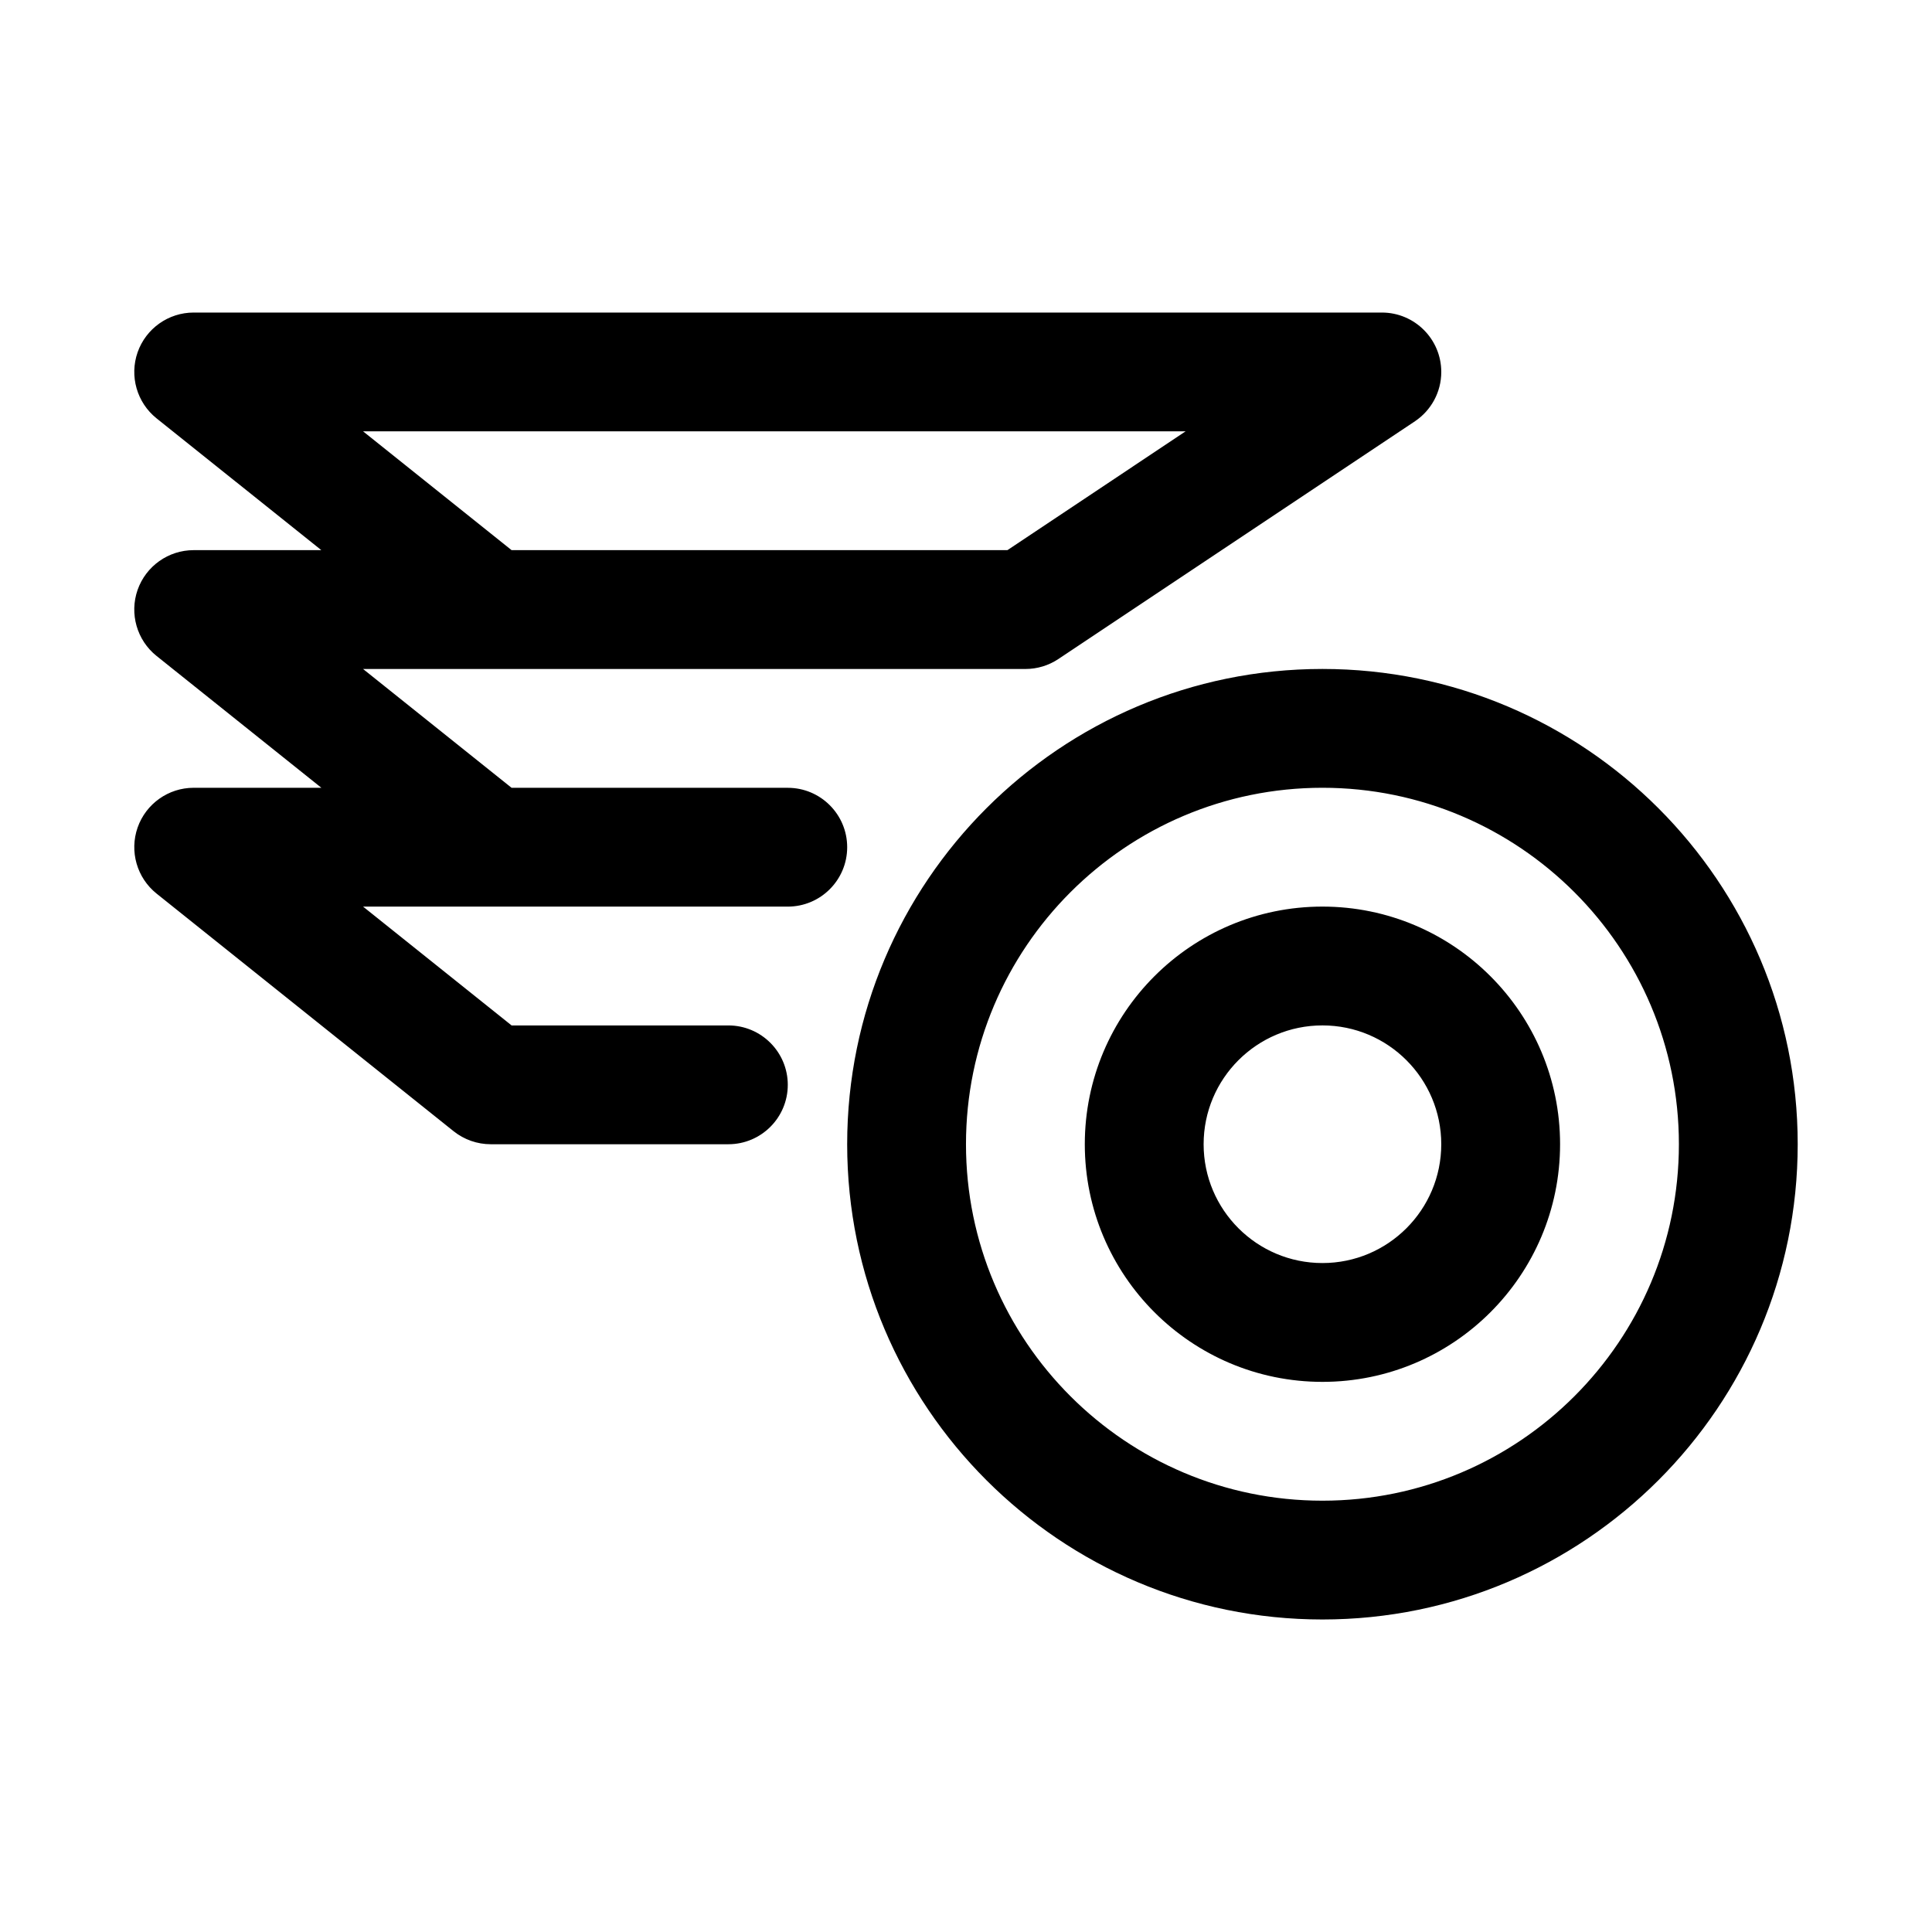
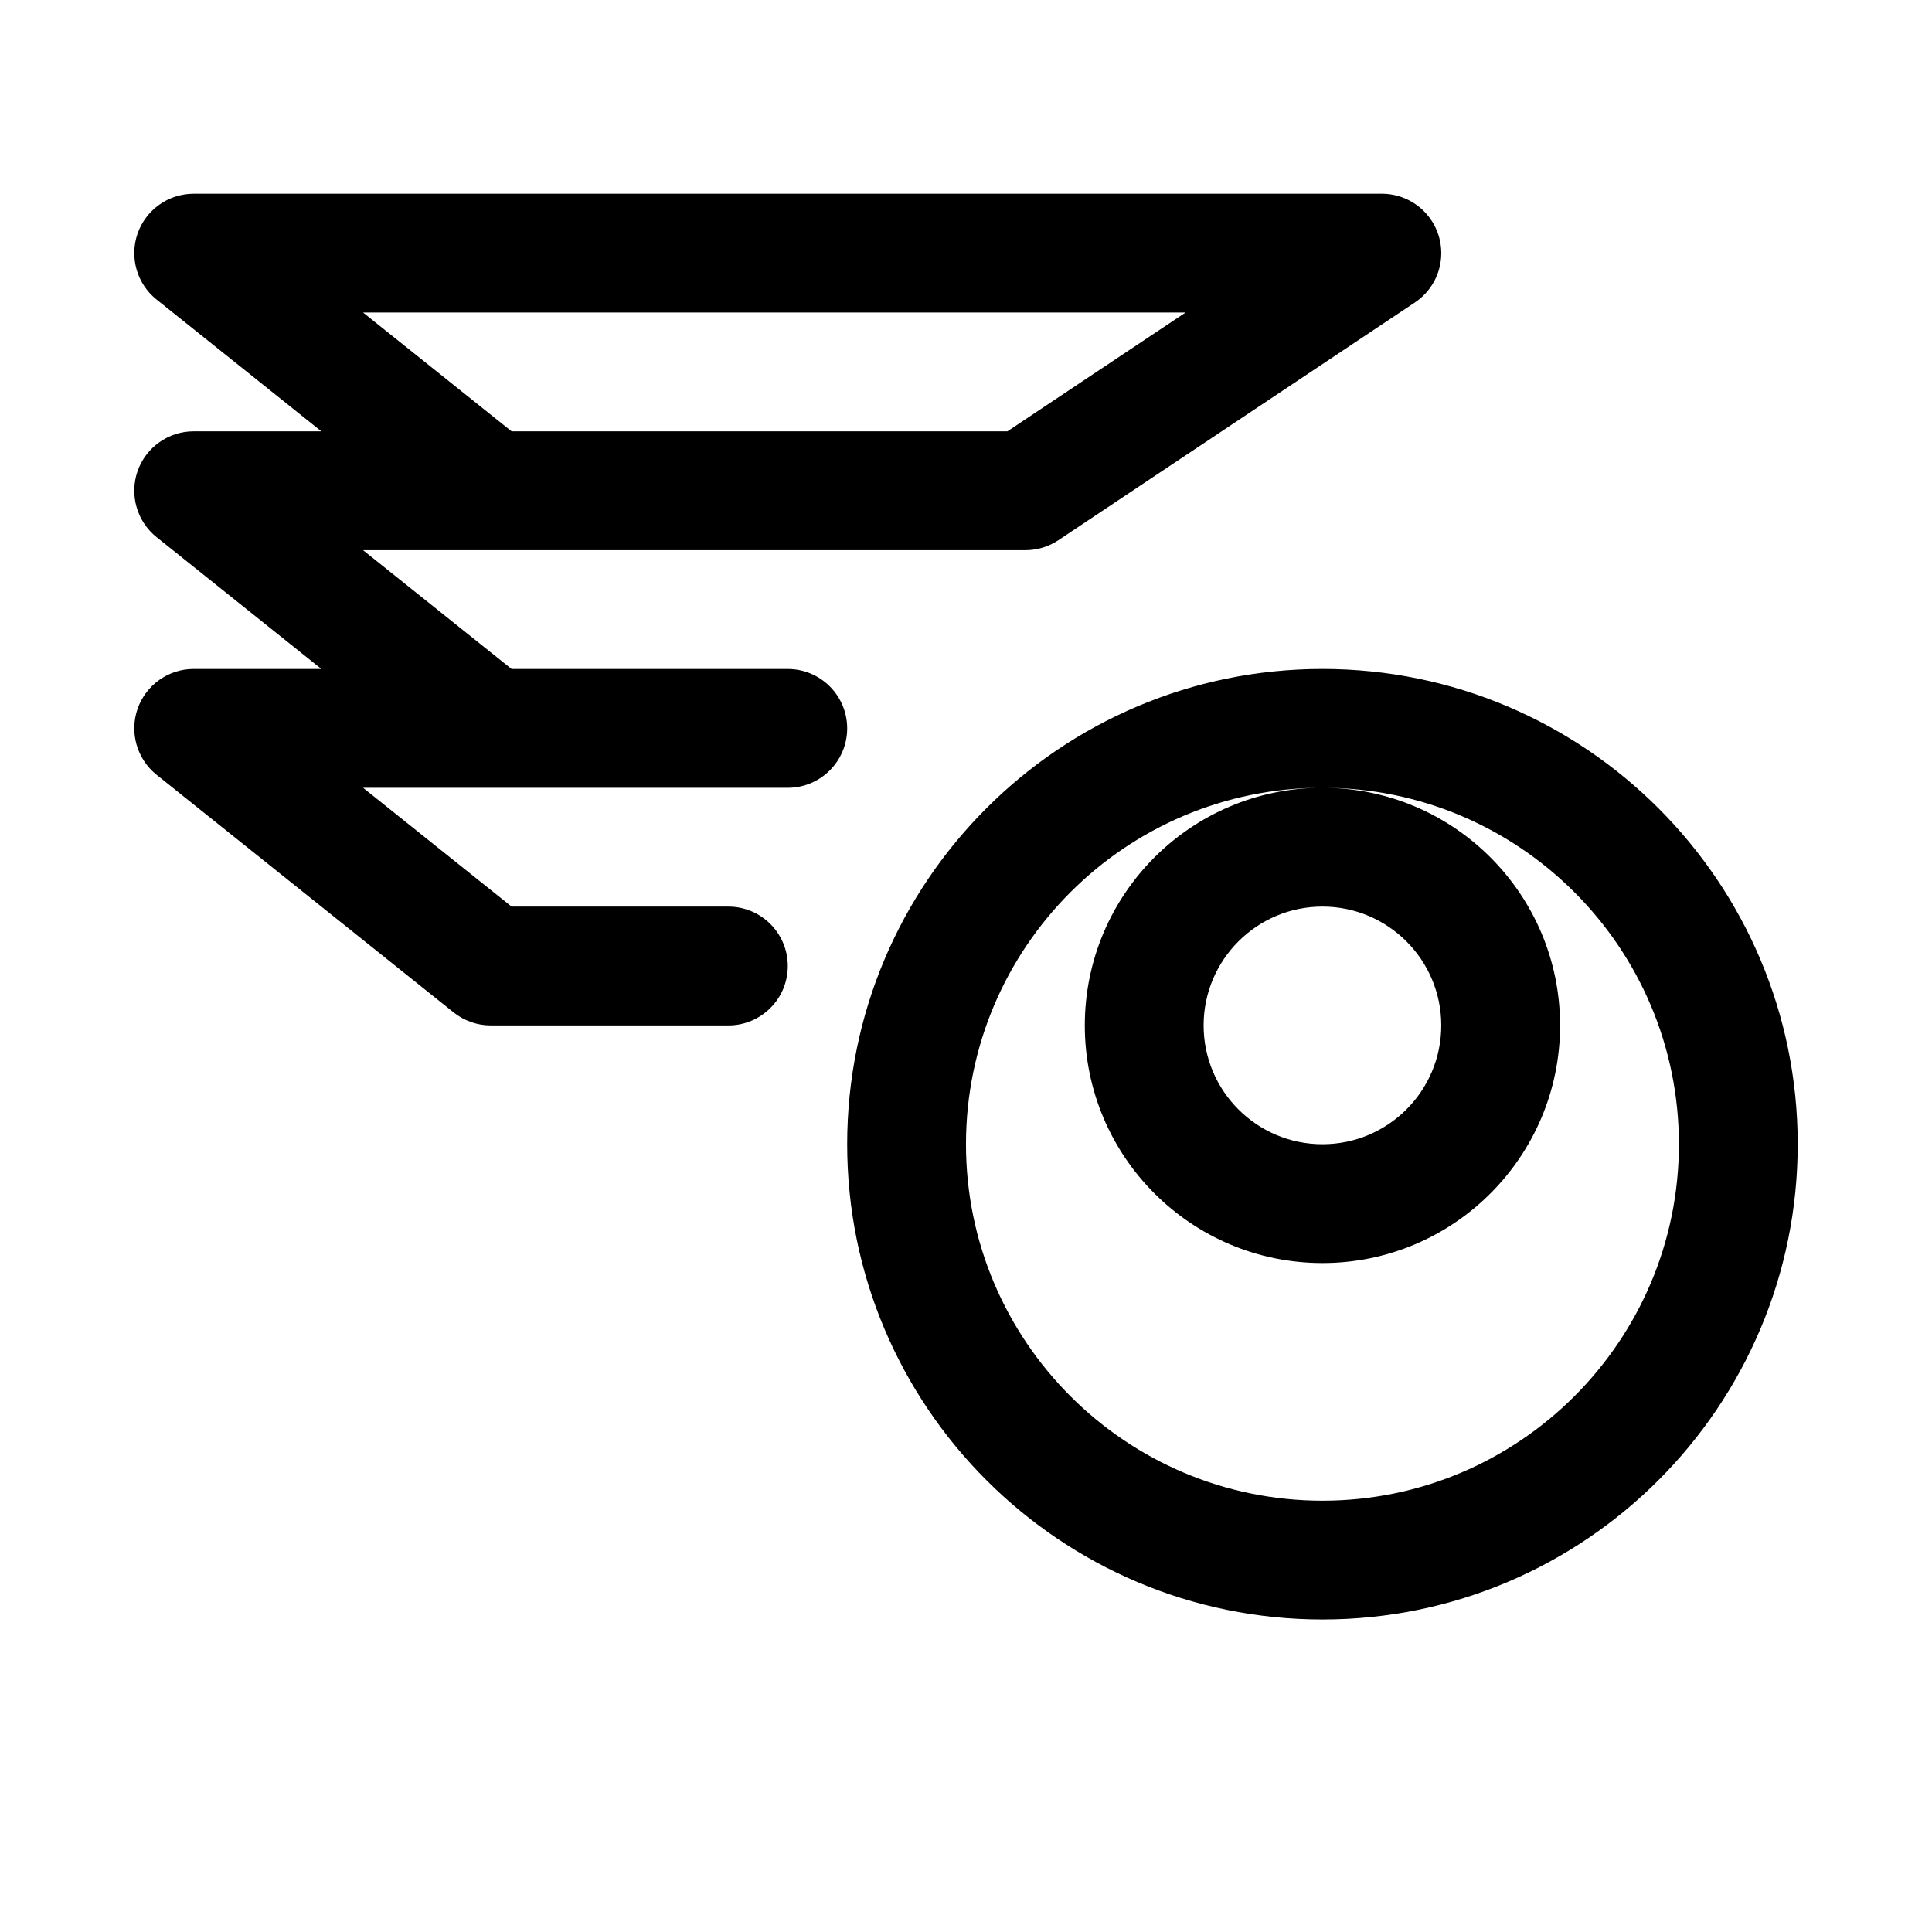
<svg xmlns="http://www.w3.org/2000/svg" fill="#000000" width="800px" height="800px" version="1.1" viewBox="144 144 512 512">
-   <path d="m494.46 321.28c-69.512 0-125.95 56.441-125.95 125.95s56.441 125.95 125.95 125.95c69.512 0 125.95-56.441 125.95-125.95s-56.441-125.95-125.95-125.95zm0 31.488c52.129 0 94.465 42.336 94.465 94.465 0 52.129-42.336 94.465-94.465 94.465-52.129 0-94.465-42.336-94.465-94.465 0-52.129 42.336-94.465 94.465-94.465zm0 31.488c-34.762 0-62.977 28.215-62.977 62.977s28.215 62.977 62.977 62.977c34.762 0 62.977-28.215 62.977-62.977s-28.215-62.977-62.977-62.977zm0 31.488c17.383 0 31.488 14.105 31.488 31.488 0 17.383-14.105 31.488-31.488 31.488-17.383 0-31.488-14.105-31.488-31.488 0-17.383 14.105-31.488 31.488-31.488zm-265.3-125.95h-33.832c-6.691 0-12.641 4.219-14.863 10.531-2.203 6.312-0.188 13.336 5.023 17.508l43.676 34.938h-33.832c-6.691 0-12.641 4.219-14.863 10.531-2.203 6.312-0.188 13.336 5.023 17.508l78.719 62.977c2.801 2.234 6.266 3.449 9.84 3.449h62.977c8.691 0 15.742-7.055 15.742-15.742 0-8.691-7.055-15.742-15.742-15.742h-57.449l-39.359-31.488h112.55c8.691 0 15.742-7.055 15.742-15.742 0-8.691-7.055-15.742-15.742-15.742h-73.195l-39.359-31.488h175.53c3.102 0 6.141-0.914 8.738-2.644 0 0 94.512-63.008 94.543-63.039 4.188-2.832 6.926-7.621 6.926-13.035 0-8.691-7.055-15.742-15.742-15.742h-314.88c-6.691 0-12.641 4.219-14.863 10.531-2.203 6.312-0.188 13.336 5.023 17.508l43.676 34.938zm50.414 0h131.4l47.23-31.488h-217.99l39.359 31.488z" fill-rule="evenodd" />
+   <path d="m494.46 321.28c-69.512 0-125.95 56.441-125.95 125.95s56.441 125.95 125.95 125.95c69.512 0 125.95-56.441 125.95-125.95s-56.441-125.95-125.95-125.95zm0 31.488c52.129 0 94.465 42.336 94.465 94.465 0 52.129-42.336 94.465-94.465 94.465-52.129 0-94.465-42.336-94.465-94.465 0-52.129 42.336-94.465 94.465-94.465zc-34.762 0-62.977 28.215-62.977 62.977s28.215 62.977 62.977 62.977c34.762 0 62.977-28.215 62.977-62.977s-28.215-62.977-62.977-62.977zm0 31.488c17.383 0 31.488 14.105 31.488 31.488 0 17.383-14.105 31.488-31.488 31.488-17.383 0-31.488-14.105-31.488-31.488 0-17.383 14.105-31.488 31.488-31.488zm-265.3-125.95h-33.832c-6.691 0-12.641 4.219-14.863 10.531-2.203 6.312-0.188 13.336 5.023 17.508l43.676 34.938h-33.832c-6.691 0-12.641 4.219-14.863 10.531-2.203 6.312-0.188 13.336 5.023 17.508l78.719 62.977c2.801 2.234 6.266 3.449 9.84 3.449h62.977c8.691 0 15.742-7.055 15.742-15.742 0-8.691-7.055-15.742-15.742-15.742h-57.449l-39.359-31.488h112.55c8.691 0 15.742-7.055 15.742-15.742 0-8.691-7.055-15.742-15.742-15.742h-73.195l-39.359-31.488h175.53c3.102 0 6.141-0.914 8.738-2.644 0 0 94.512-63.008 94.543-63.039 4.188-2.832 6.926-7.621 6.926-13.035 0-8.691-7.055-15.742-15.742-15.742h-314.88c-6.691 0-12.641 4.219-14.863 10.531-2.203 6.312-0.188 13.336 5.023 17.508l43.676 34.938zm50.414 0h131.4l47.23-31.488h-217.99l39.359 31.488z" fill-rule="evenodd" />
</svg>